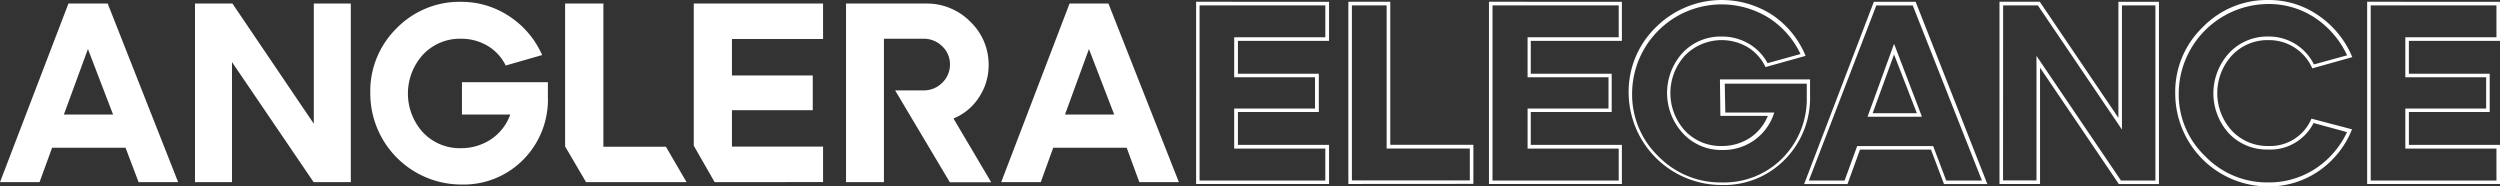
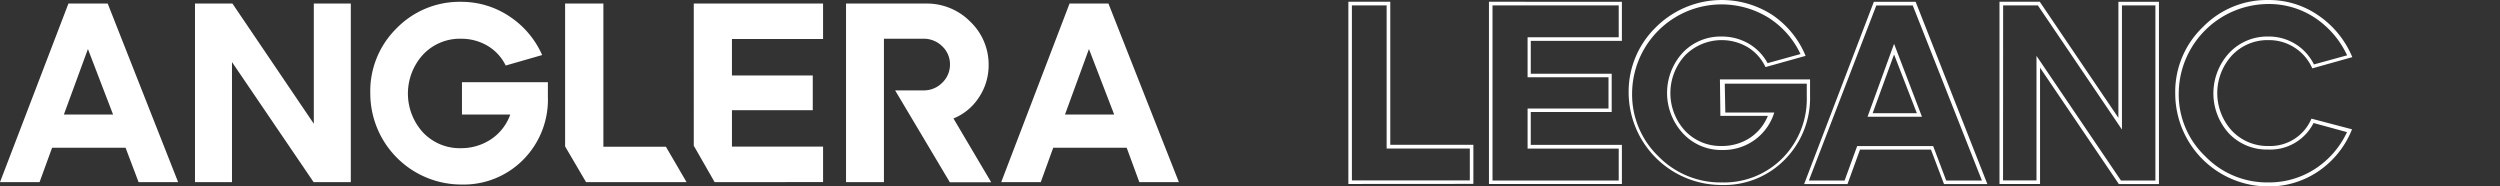
<svg xmlns="http://www.w3.org/2000/svg" width="1248.261" height="93.091" viewBox="0 0 1248.261 93.091">
  <rect x="0" y="0" width="1248.261" height="93.091" fill="#333333" stroke="none" />
  <g id="anglera_elegance_2" data-name="anglera elegance 2" transform="translate(-21.35 -29.189)">
    <path id="Path_12" data-name="Path 12" d="M21.35,118.751,55.517,29.58H75.126l35.168,89.171H90.549l-6.506-17.2H47.373l-6.278,17.2ZM77.81,84.994,65.253,52.282,53.242,84.994Z" transform="translate(0 1.389)" fill="#fff" />
    <path id="Path_13" data-name="Path 13" d="M61.449,29.58l40.628,60.009V29.58h18.471v89.171H101.985L61.221,58.788v59.963H42.75V29.58Z" transform="translate(75.96 1.389)" fill="#fff" />
    <path id="Path_14" data-name="Path 14" d="M74.969,42.769a43.9,43.9,0,0,1,32.211-13.376,43.175,43.175,0,0,1,24.386,7.325,44.722,44.722,0,0,1,16.242,19.245l-18.2,5.232a23.248,23.248,0,0,0-9.1-9.873,25.705,25.705,0,0,0-13.239-3.5,25.159,25.159,0,0,0-18.926,7.916,28.8,28.8,0,0,0,0,38.9,25.2,25.2,0,0,0,18.926,7.825A26.8,26.8,0,0,0,122.1,98.138a24.75,24.75,0,0,0,9.782-12.466H107.771V69.521h42.9v7.234a42.63,42.63,0,0,1-12.329,31.483A41.856,41.856,0,0,1,107.5,120.612,45.5,45.5,0,0,1,62,75.117,43.9,43.9,0,0,1,74.969,42.769Z" transform="translate(144.241 0.71)" fill="#fff" />
    <path id="Path_15" data-name="Path 15" d="M93.834,118.751,83.37,100.917V29.58h19.108v71.473h31.21l10.327,17.7Zm64.194,0-10.418-18.2V29.58h64.558v17.7h-45.5v18.2h40.355V82.81H166.672v18.2h45.5v17.7Z" transform="translate(220.143 1.389)" fill="#fff" />
    <path id="Path_16" data-name="Path 16" d="M153.963,29.585a30.436,30.436,0,0,1,22.338,9.1,29.526,29.526,0,0,1,9.1,21.656,28.753,28.753,0,0,1-4.823,16.06,27.3,27.3,0,0,1-12.739,10.555L186.674,118.8H166.019l-27.3-45.859h14.149a12.921,12.921,0,0,0,9.372-3.822,12.511,12.511,0,0,0,3.867-9.1,12.33,12.33,0,0,0-3.867-9.1,13.057,13.057,0,0,0-9.372-3.776H133.126v71.61H114.2V29.585Z" transform="translate(329.576 1.384)" fill="#fff" />
    <path id="Path_17" data-name="Path 17" d="M131.23,118.751,165.352,29.58h19.427l35.168,89.171H200.2l-6.324-17.2H157.208l-6.233,17.2Zm56.414-33.758-12.6-32.711L163.077,84.994Z" transform="translate(390.025 1.389)" fill="#fff" />
-     <path id="Path_18" data-name="Path 18" d="M219,29.425V48.9H173.5V65.321h40.4V84.43H173.5v16.424H219v19.518H152.62V29.38Zm-64.649,89.217h62.784V102.719h-45.5V82.7h40.354V67.1H171.637V47.123h45.5V31.2H154.349Z" transform="translate(465.95 0.679)" fill="#fff" />
    <path id="Path_19" data-name="Path 19" d="M169.33,120.371V29.38h20.928v71.428H231.75v19.518ZM171.1,118.6h58.871V102.673H188.438V31.2H171.1Z" transform="translate(525.263 0.679)" fill="#fff" />
    <path id="Path_20" data-name="Path 20" d="M251.138,29.425V48.9h-45.5V65.321h40.4V84.43h-40.4v16.424h45.5v19.518H184.76V29.38Zm-64.6,89.217h63.011V102.719h-45.5V82.7h40.4V67.1h-40.4V47.123h45.5V31.2H186.534Z" transform="translate(580.033 0.679)" fill="#fff" />
    <path id="Path_21" data-name="Path 21" d="M213.648,42.837A46.542,46.542,0,0,1,271.7,36.558a45.5,45.5,0,0,1,16.742,20.519l-20.018,5.6a23.021,23.021,0,0,0-8.781-9.873,25.705,25.705,0,0,0-31.392,4.049,27.843,27.843,0,0,0,0,37.625,24.385,24.385,0,0,0,18.2,7.6,25.478,25.478,0,0,0,14.058-3.958,23.885,23.885,0,0,0,9.1-11.1H245.9l-.227-18.2h45v8.144a43.676,43.676,0,0,1-12.557,31.847,42.4,42.4,0,0,1-31.528,12.739,46.36,46.36,0,0,1-46.5-46.36,44.812,44.812,0,0,1,13.558-32.347ZM201.819,75.684a42.856,42.856,0,0,0,13.1,31.528,43.312,43.312,0,0,0,31.847,13.057,40.946,40.946,0,0,0,30.254-12.238,42.038,42.038,0,0,0,12.011-30.709V70.953H248.088l.273,14.422h24.431a26.433,26.433,0,0,1-9.736,13.649,26.706,26.706,0,0,1-16.105,5.05,26.069,26.069,0,0,1-19.563-8.1,29.709,29.709,0,0,1-.409-40.354,25.978,25.978,0,0,1,19.563-8.189,26.478,26.478,0,0,1,13.421,3.5,25.2,25.2,0,0,1,9.508,9.782l16.424-4.55a43.22,43.22,0,0,0-16.06-18.2,44.677,44.677,0,0,0-68.016,38.08Z" transform="translate(634.447 0.006)" fill="#fff" />
    <path id="Path_22" data-name="Path 22" d="M254.154,29.39h20.882l35.8,90.991H289.186l-6.506-17.2H247.239l-6.233,17.2H219.35Zm-14.6,89.217,6.278-17.2h37.943l6.506,17.2h17.834l-34.531-87.4h-18.2l-33.667,87.4ZM251.015,86.76l13.239-36.4,13.922,36.4Zm24.613-1.774-11.374-29.3-10.692,29.3Z" transform="translate(702.812 0.714)" fill="#fff" />
    <path id="Path_23" data-name="Path 23" d="M240.79,120.371V29.38H260.9l39.263,57.961V29.425h20.245v90.991H300.389l-39.354-58.1v58.052Zm1.774-1.774h16.7V56.4l42.174,62.238h17.2V31.2h-16.7V93.21L259.944,31.2H242.61Z" transform="translate(778.914 0.679)" fill="#fff" />
    <path id="Path_24" data-name="Path 24" d="M273.736,42.843a44.676,44.676,0,0,1,32.848-13.649,43.311,43.311,0,0,1,24.886,7.643A47.043,47.043,0,0,1,348.485,57.72l-19.973,5.6a23.567,23.567,0,0,0-21.929-14.1,24.385,24.385,0,0,0-18.2,7.643,27.843,27.843,0,0,0,0,37.625,24.522,24.522,0,0,0,18.2,7.6A22.384,22.384,0,0,0,328.1,88.429l20.245,5.323a45.5,45.5,0,0,1-16.879,21.019,43.858,43.858,0,0,1-24.886,7.507,46.451,46.451,0,0,1-46.5-46.36,44.676,44.676,0,0,1,13.649-33.075Zm1.274,64.331a42.994,42.994,0,0,0,31.574,13.1,42.13,42.13,0,0,0,23.2-6.688,44.04,44.04,0,0,0,16.06-18.426l-16.7-4.55A24.249,24.249,0,0,1,306.4,103.852a26.069,26.069,0,0,1-19.563-8.1,29.709,29.709,0,0,1,.182-40.127,25.978,25.978,0,0,1,19.563-8.189A24.977,24.977,0,0,1,329.331,61.36l16.561-4.55a45.5,45.5,0,0,0-16.151-18.79,41.492,41.492,0,0,0-23.2-6.824,44.9,44.9,0,0,0-44.722,44.722,42.583,42.583,0,0,0,13.193,31.255Z" transform="translate(847.377 0)" fill="#fff" />
-     <path id="Path_25" data-name="Path 25" d="M347.472,29.425V48.9h-45.5V65.321h40.354V84.43H301.977v16.424h45.5v19.518H281.14V29.38Zm-64.558,89.217H345.7V102.719H300.2V82.7h40.354V67.1H300.2V47.123h45.5V31.2H282.914Z" transform="translate(922.139 0.679)" fill="#fff" />
  </g>
</svg>